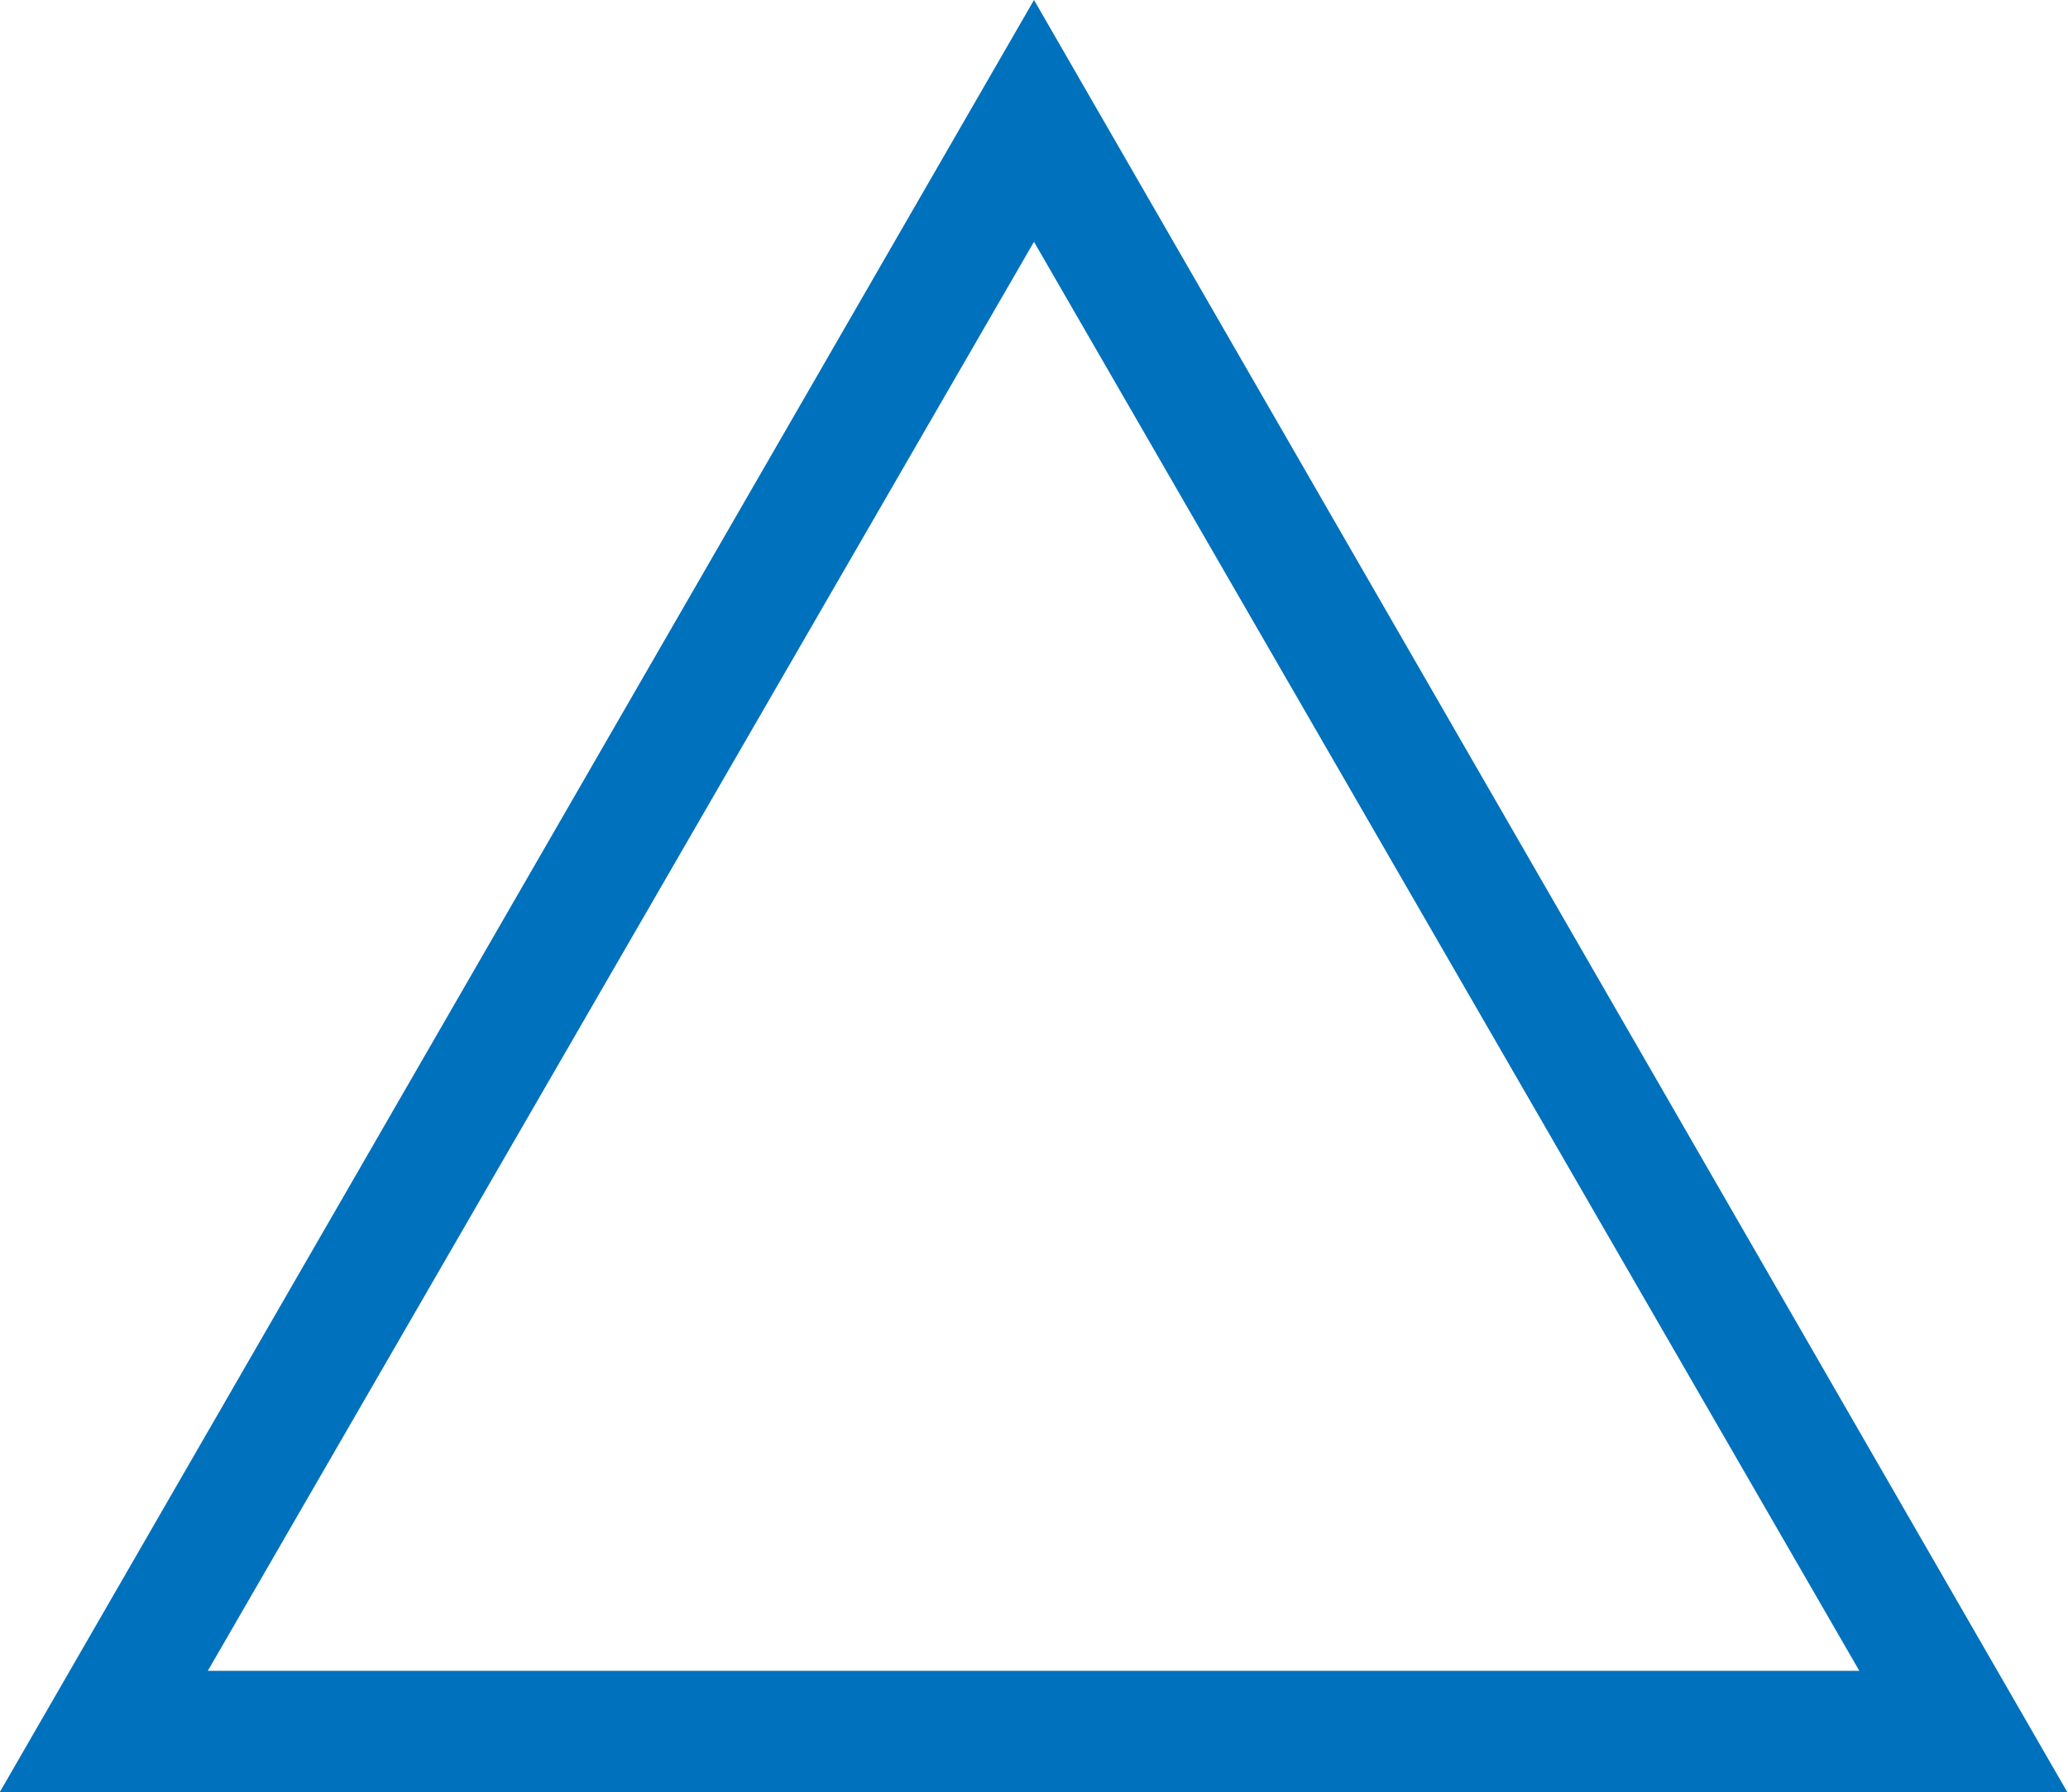
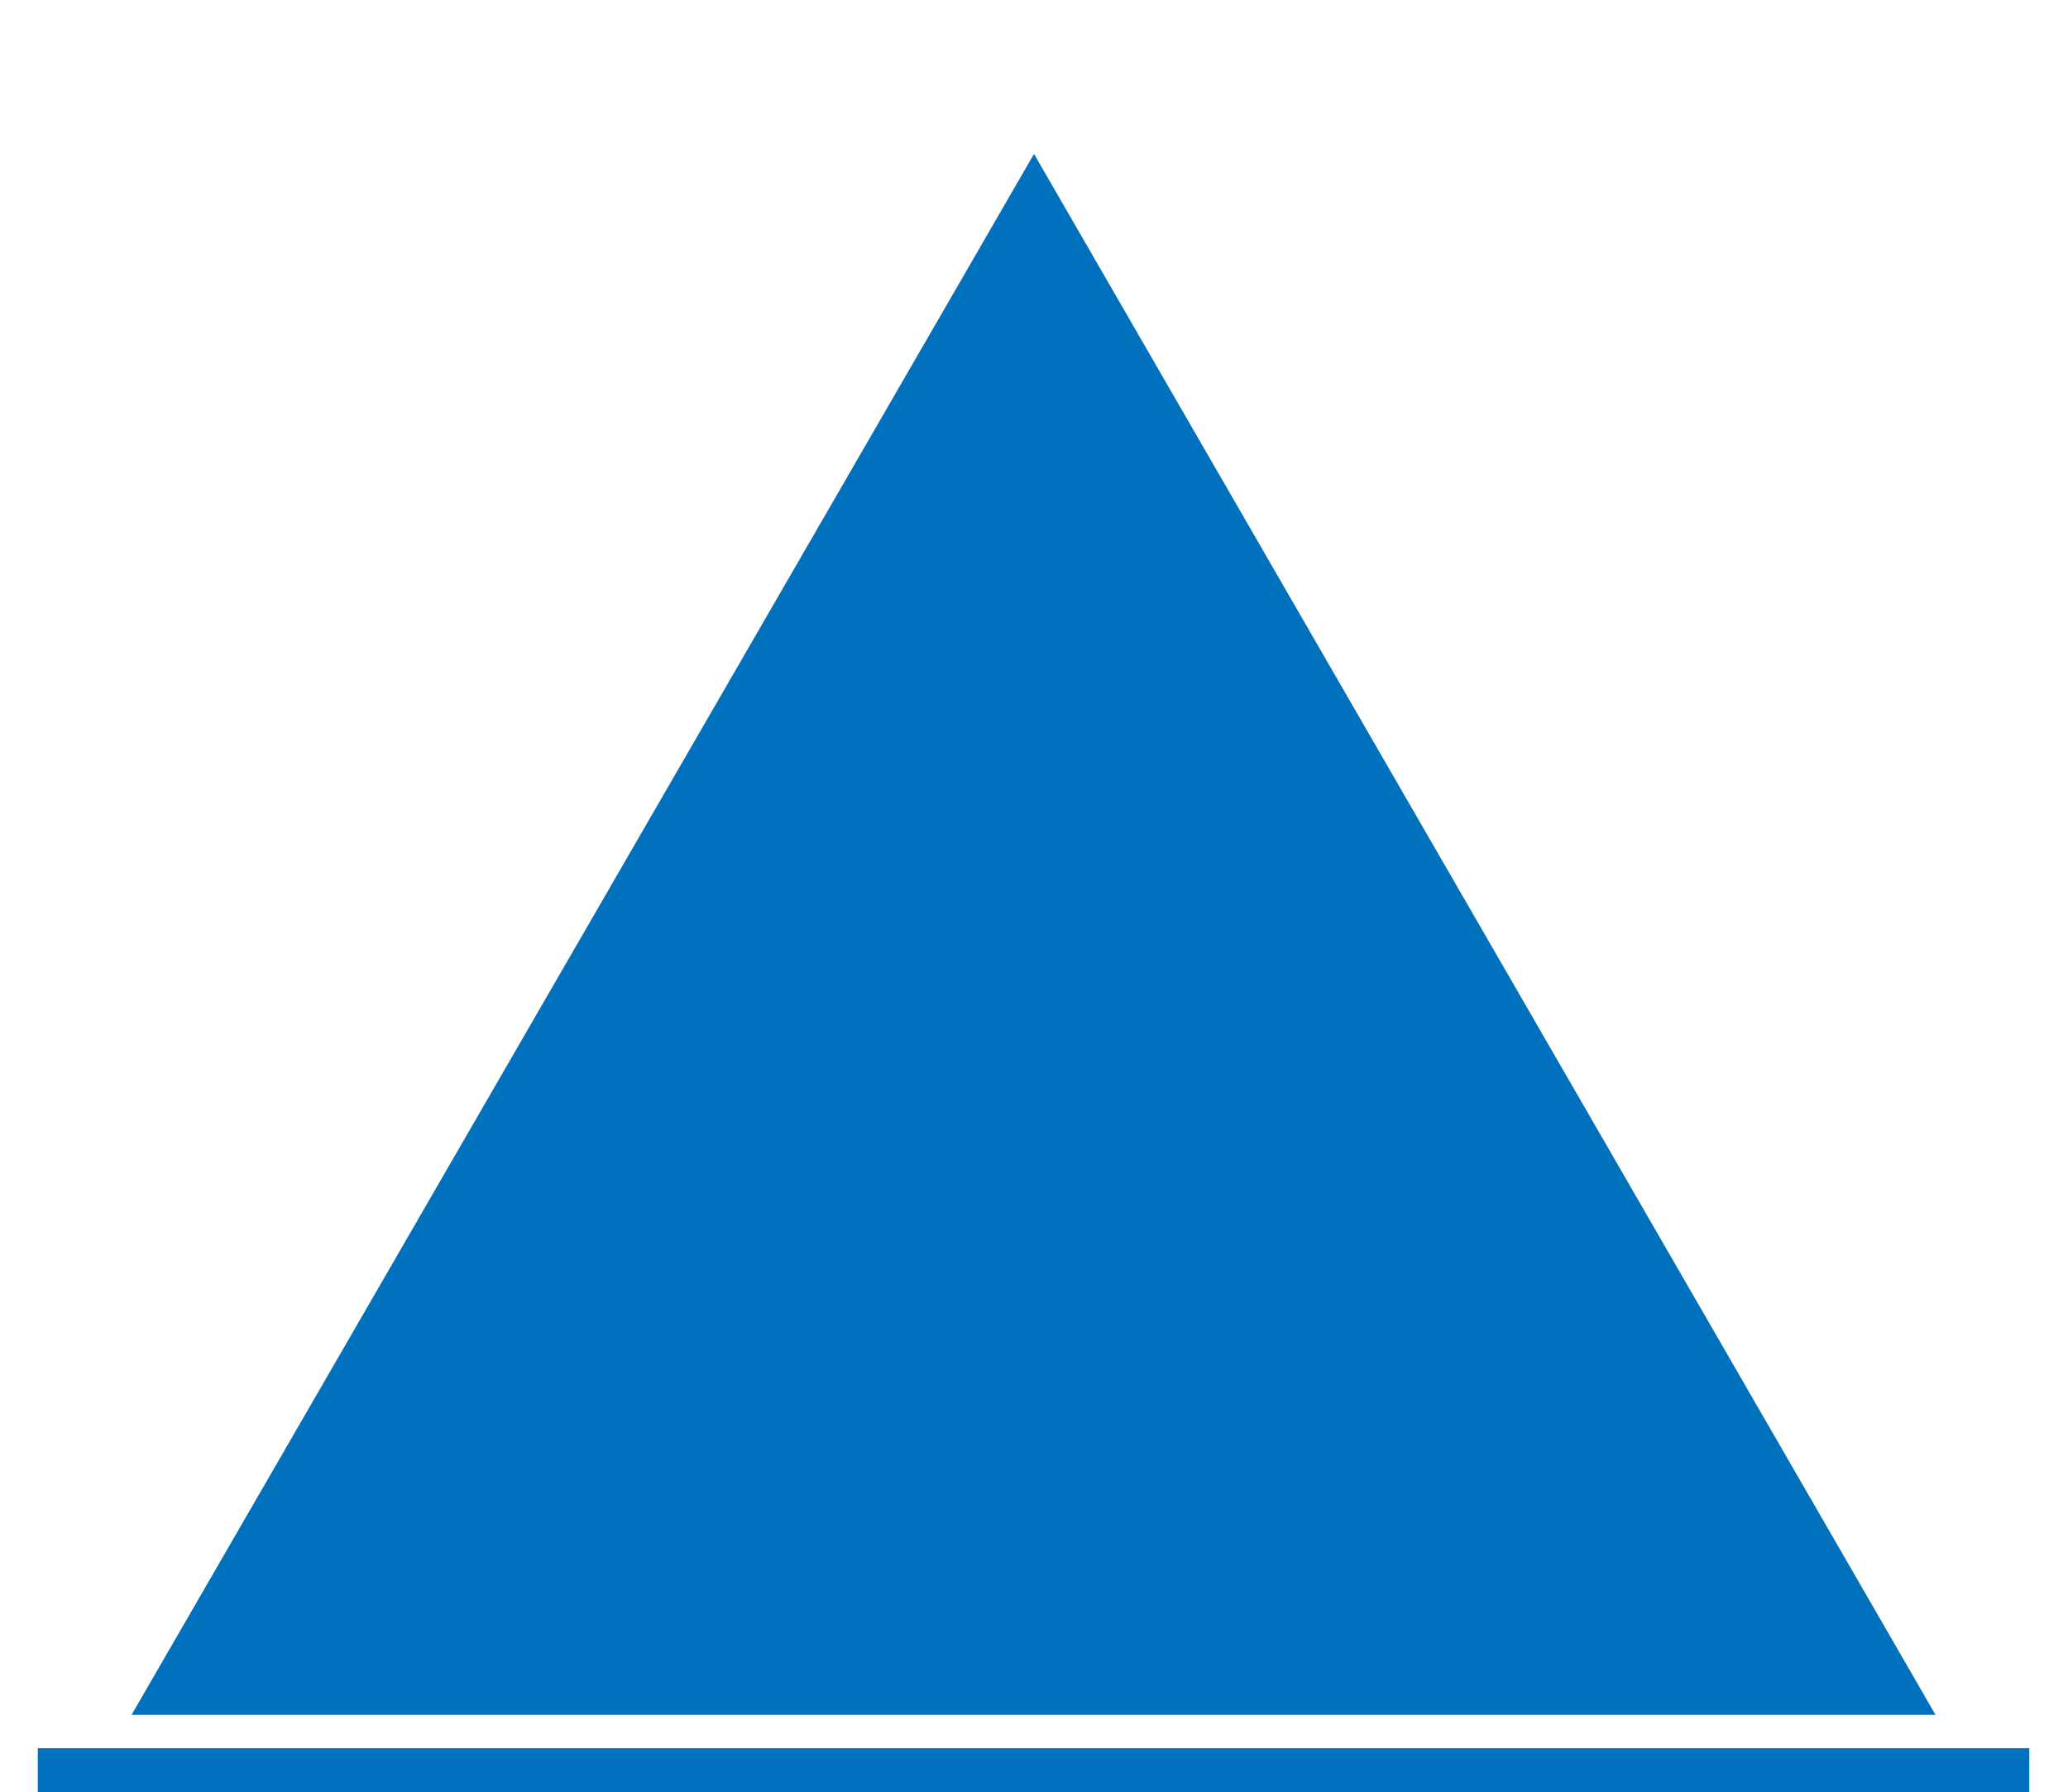
<svg xmlns="http://www.w3.org/2000/svg" viewBox="0 0 23.52 20.38">
  <defs>
    <style>.cls-1{fill:#0071bc;stroke:#0071bc;stroke-miterlimit:10;stroke-width:0.5px;}</style>
  </defs>
  <g id="レイヤー_2" data-name="レイヤー 2">
    <g id="文字">
-       <path class="cls-1" d="M23.08,20.13H.43L11.76.5ZM1.93,19.25H21.58l-9.82-17Z" />
+       <path class="cls-1" d="M23.08,20.13H.43ZM1.93,19.25H21.58l-9.82-17Z" />
    </g>
  </g>
</svg>